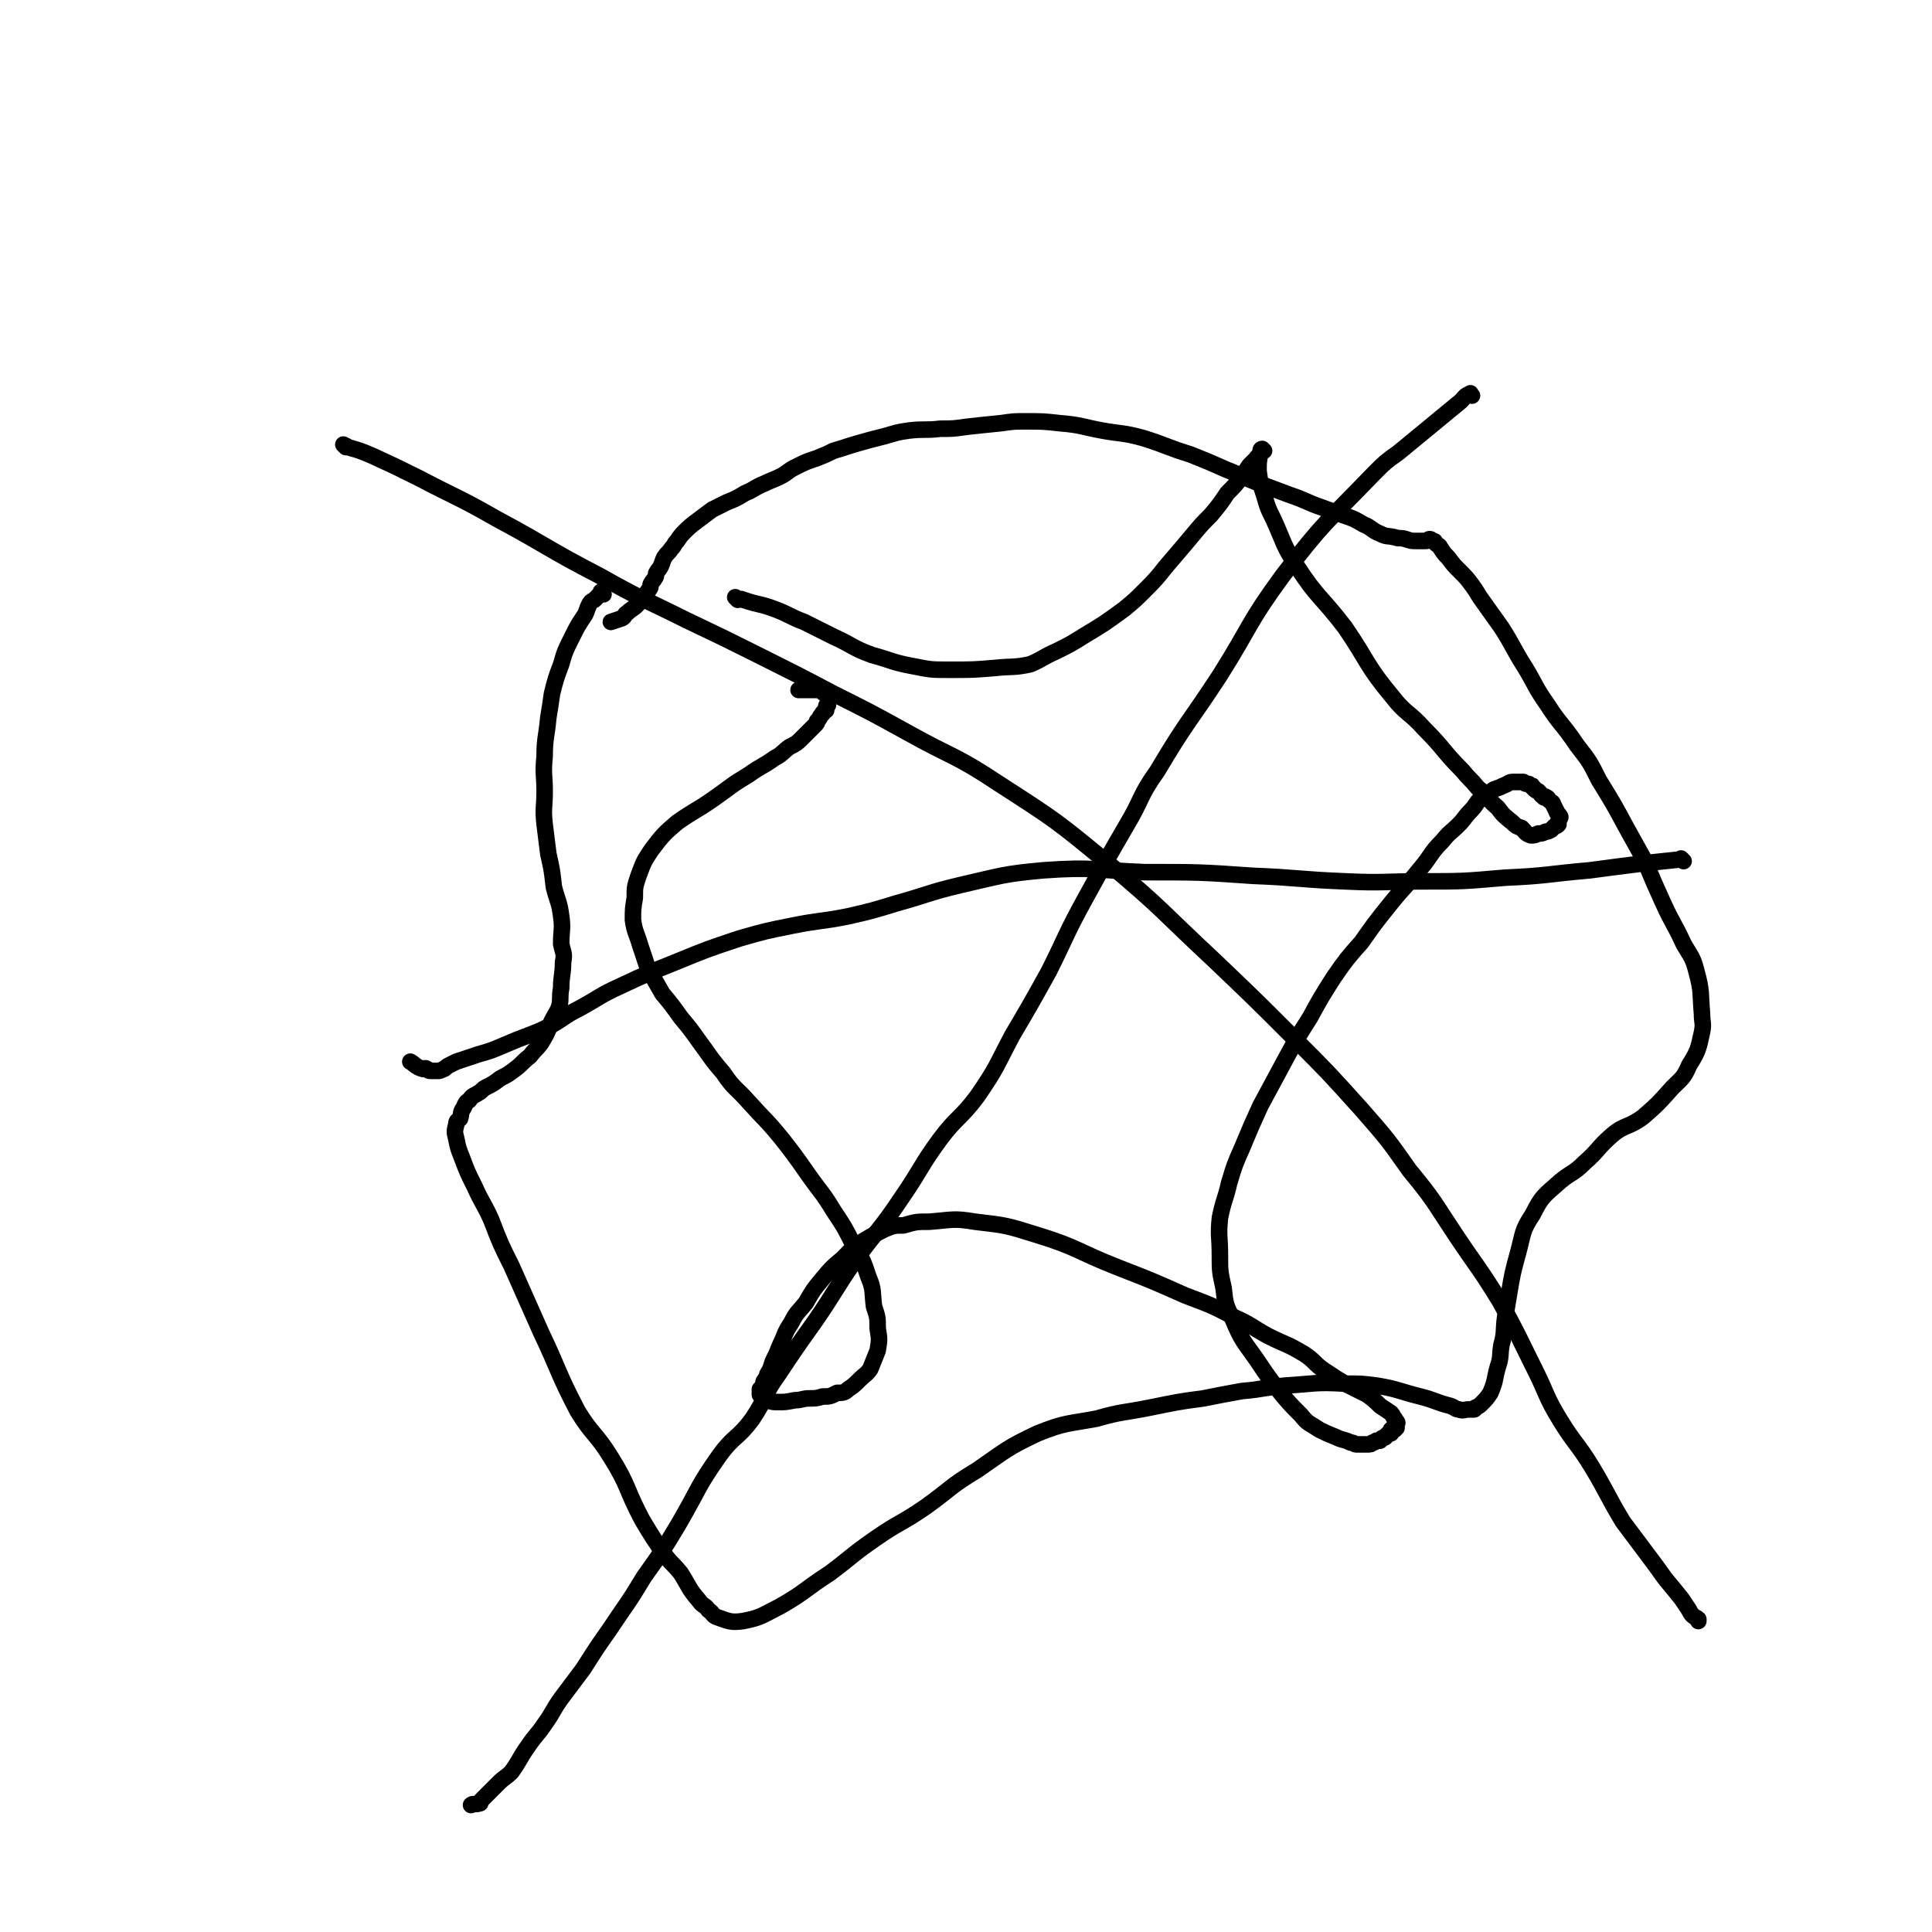
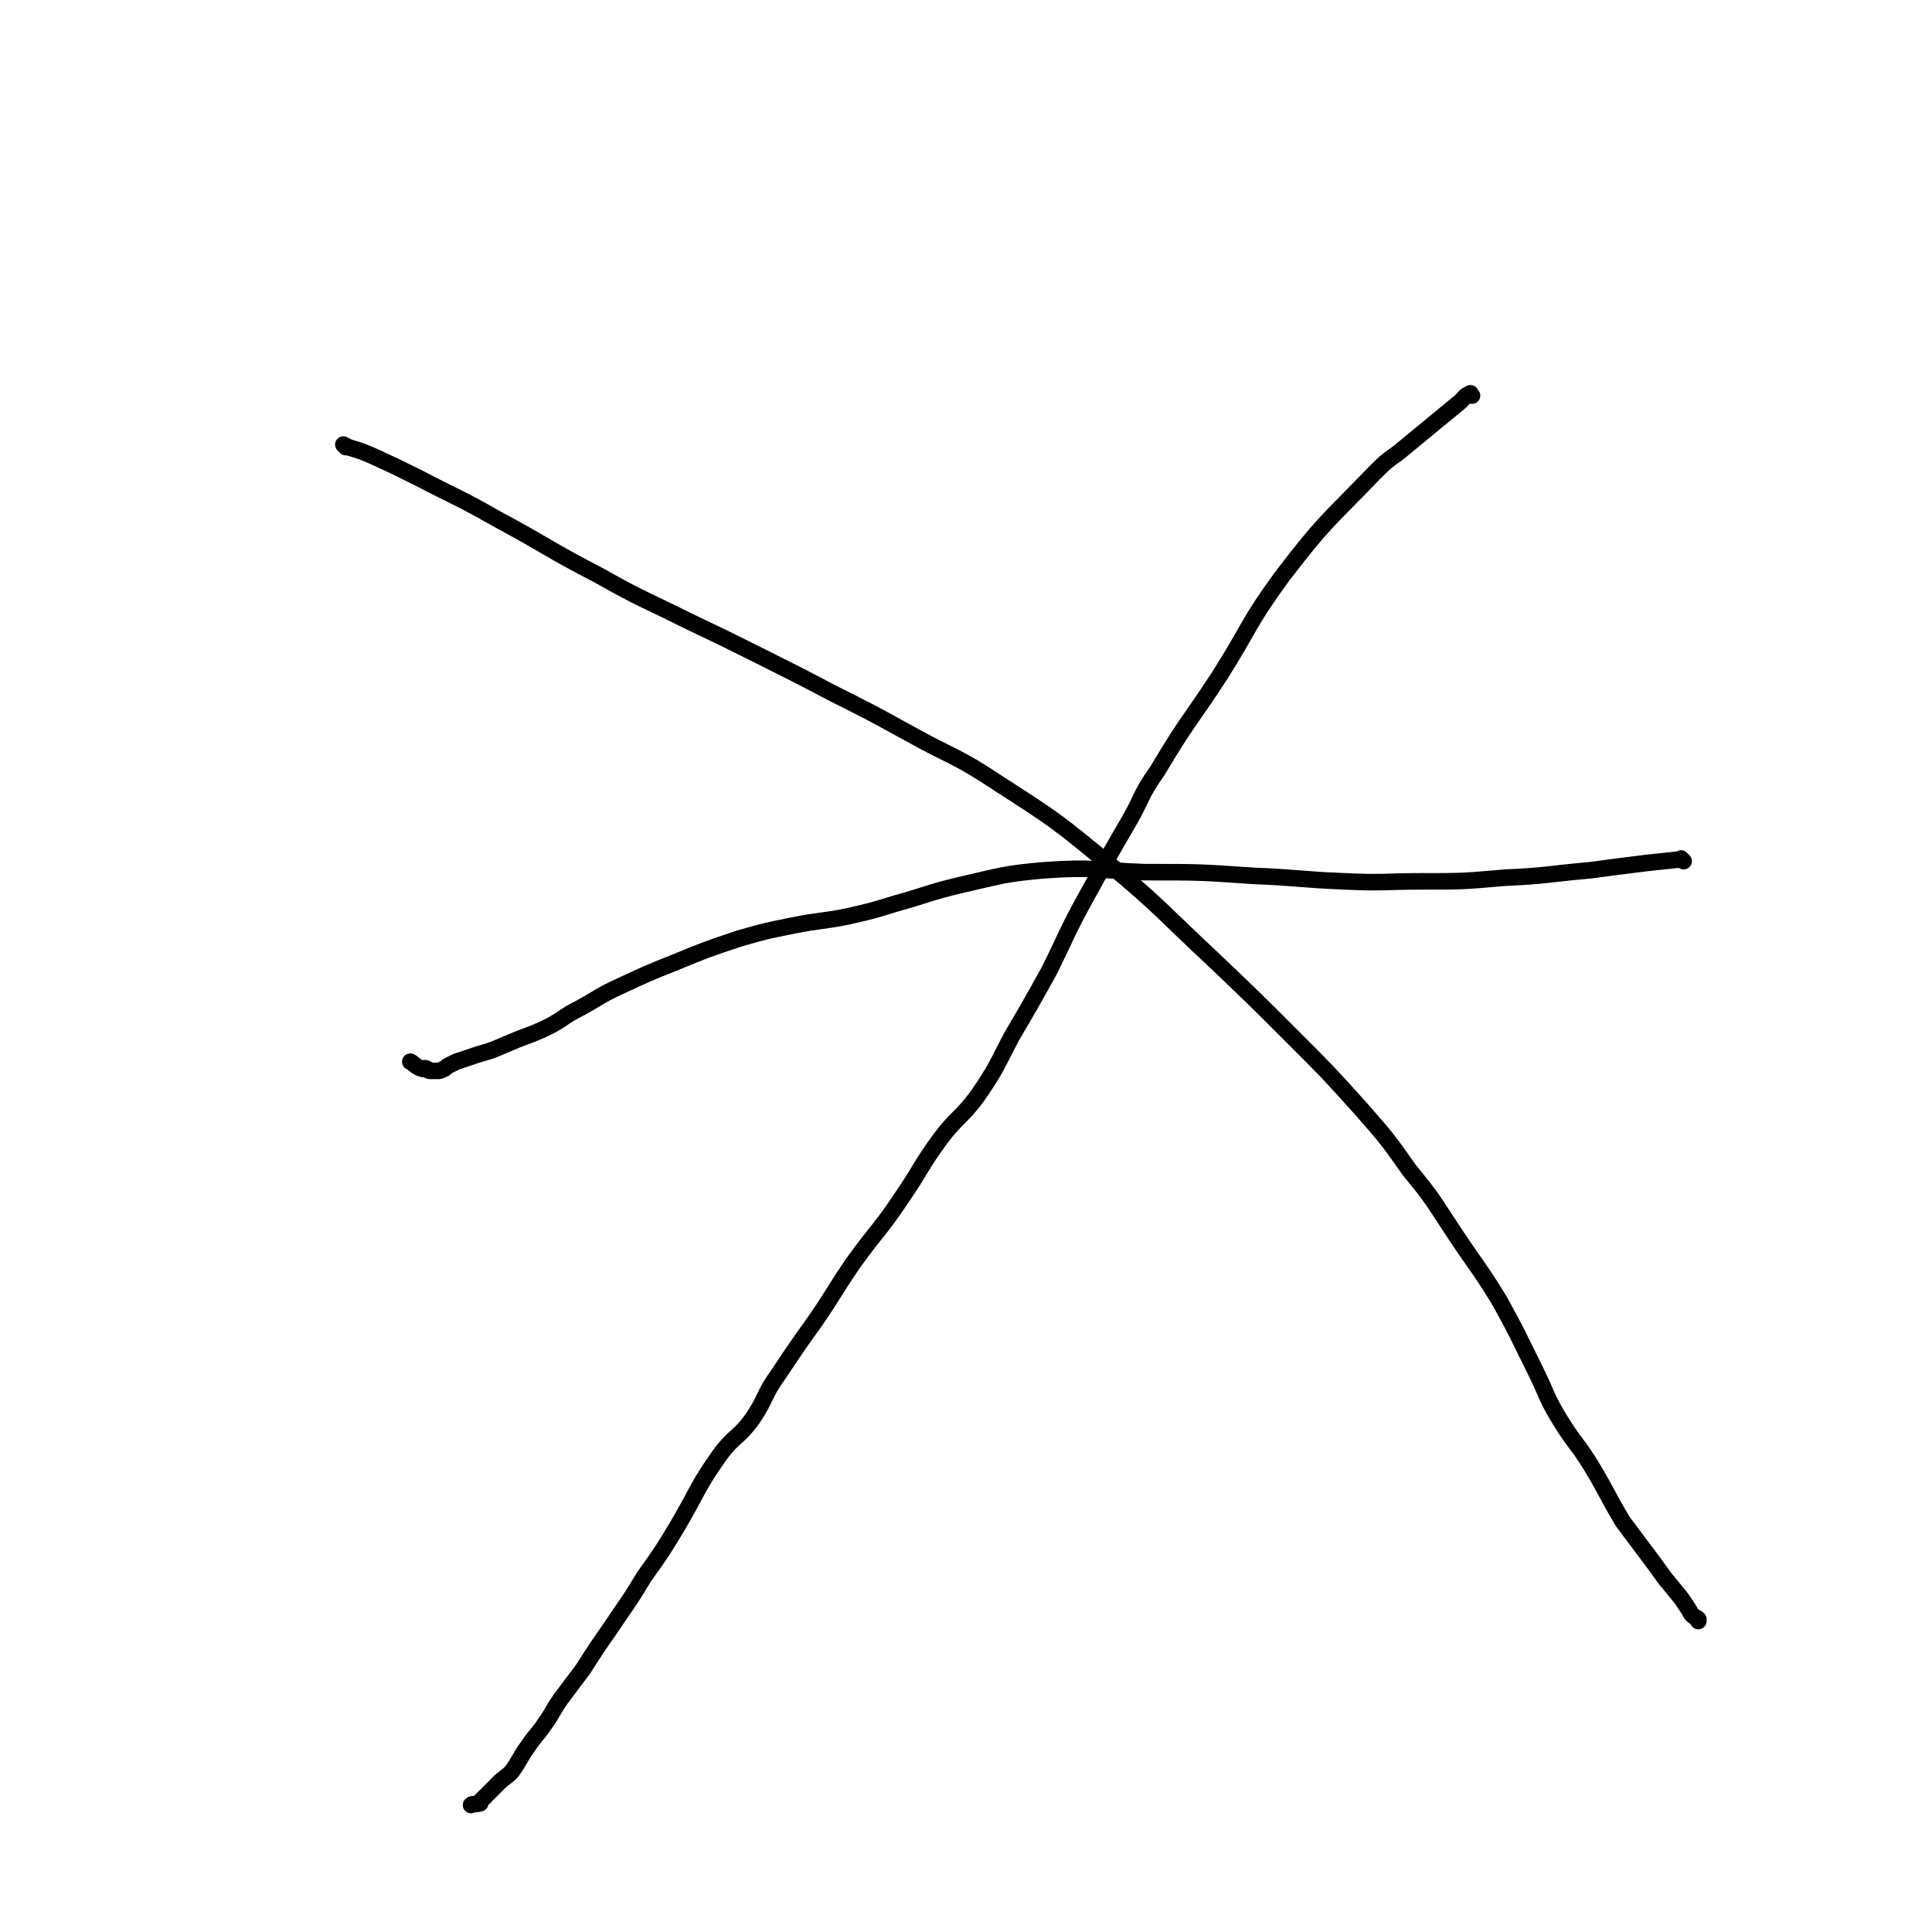
<svg xmlns="http://www.w3.org/2000/svg" viewBox="0 0 1050 1050" version="1.1">
  <g fill="none" stroke="#000000" stroke-width="9" stroke-linecap="round" stroke-linejoin="round">
    <path d="M800,215c-1,-1 -1,-2 -1,-1 -3,1 -3,2 -5,4 -17,14 -17,14 -34,28 -7,5 -7,5 -13,11 -26,27 -27,26 -50,56 -19,26 -17,27 -34,54 -17,26 -18,25 -34,52 -10,14 -8,15 -17,30 -11,19 -11,19 -22,39 -11,20 -10,20 -20,40 -10,18 -10,18 -20,35 -9,17 -8,17 -19,33 -9,12 -11,11 -20,23 -11,15 -10,16 -21,32 -12,18 -13,17 -26,35 -11,16 -10,16 -21,32 -10,14 -10,14 -20,29 -8,11 -6,12 -14,24 -8,11 -10,9 -18,20 -12,17 -11,18 -22,37 -9,15 -9,15 -19,29 -9,15 -9,14 -19,29 -7,10 -7,10 -14,21 -6,8 -6,8 -12,16 -5,7 -4,7 -9,14 -4,6 -5,6 -9,12 -5,7 -4,7 -9,14 -3,3 -4,3 -7,6 -3,3 -3,3 -5,5 -2,2 -2,2 -4,4 -1,1 -1,1 -1,2 -3,1 -4,0 -5,1 " />
    <path d="M188,243c-1,-1 -2,-2 -1,-1 0,0 1,0 2,1 7,2 7,2 14,5 13,6 13,6 25,12 21,11 21,10 42,22 28,15 27,16 56,31 23,13 23,12 47,24 21,10 21,10 41,20 20,10 20,10 39,20 20,10 20,10 40,21 25,14 26,12 50,28 31,20 31,20 59,43 30,25 29,26 58,53 22,21 22,21 43,42 19,19 19,19 37,39 14,16 14,16 26,33 14,17 13,17 25,35 12,18 13,18 24,36 10,18 10,19 19,37 7,14 6,15 14,28 8,13 9,12 17,25 9,15 8,15 17,30 6,8 6,8 12,16 6,8 6,8 11,15 5,6 5,6 9,11 2,3 2,3 4,6 1,2 1,2 2,3 1,1 2,1 3,2 0,0 0,0 0,0 0,1 0,1 0,1 0,0 0,0 0,0 " />
    <path d="M915,468c-1,-1 -1,-1 -1,-1 -1,-1 0,0 0,0 -9,1 -10,1 -19,2 -16,2 -16,2 -31,4 -23,2 -23,3 -46,4 -23,2 -23,2 -45,2 -21,0 -21,1 -42,0 -25,-1 -25,-2 -50,-3 -29,-2 -29,-2 -59,-2 -27,-1 -27,-3 -55,-1 -22,2 -23,3 -45,8 -17,4 -17,5 -35,10 -13,4 -13,4 -26,7 -15,3 -15,2 -30,5 -15,3 -15,3 -29,7 -18,6 -18,6 -35,13 -15,6 -15,6 -30,13 -11,5 -11,6 -22,12 -8,4 -8,5 -15,9 -6,3 -6,3 -11,5 -8,3 -8,3 -15,6 -7,3 -7,3 -14,5 -6,2 -6,2 -12,4 -2,1 -2,1 -4,2 -2,1 -2,2 -3,2 -2,1 -2,1 -3,1 -1,0 -1,0 -2,0 -1,0 -2,0 -2,0 -2,0 -1,-1 -2,-1 -1,-1 -2,0 -2,0 -4,-1 -5,-3 -7,-4 " />
-     <path d="M401,326c-1,-1 -1,-1 -1,-1 -1,-1 0,0 0,0 2,1 2,0 4,1 9,3 9,2 17,5 8,3 8,4 16,7 8,4 8,4 16,8 11,5 10,6 21,10 11,3 11,4 22,6 10,2 10,2 20,2 13,0 13,0 25,-1 9,-1 10,0 19,-2 7,-3 7,-4 14,-7 8,-4 8,-4 16,-9 10,-6 10,-6 21,-14 6,-5 6,-5 12,-11 8,-8 7,-8 14,-16 6,-7 6,-7 11,-13 5,-6 5,-6 10,-11 5,-6 5,-6 9,-12 4,-4 4,-4 8,-9 2,-3 2,-3 4,-6 2,-2 2,-2 4,-4 0,-1 1,0 2,-2 0,0 0,0 0,-1 1,-1 1,-1 2,-1 0,0 0,0 0,0 0,0 -1,-1 -1,-1 -1,0 -1,1 -1,2 -1,5 -1,5 -1,10 1,7 1,7 3,13 2,7 2,7 5,13 6,13 5,14 13,26 11,17 13,16 26,33 13,19 11,20 26,38 7,9 9,8 17,17 11,11 10,12 21,23 4,5 4,4 8,9 6,5 5,6 11,11 3,4 3,4 8,8 2,2 2,2 5,3 2,2 2,3 5,4 2,0 2,0 4,-1 2,0 2,0 4,-1 1,0 1,0 3,-1 1,-1 1,-1 2,-2 1,0 1,0 2,-1 0,-1 -1,-1 0,-1 0,-1 0,-1 0,-1 0,-1 1,-1 1,-2 -1,-2 -2,-2 -2,-3 -1,-2 -1,-2 -2,-4 0,-1 -1,-1 -2,-2 -1,-1 0,-1 -2,-2 0,0 -1,1 -1,0 -2,-1 -1,-1 -3,-3 0,0 -1,0 -2,-1 0,0 0,-1 -1,-1 0,-1 0,-1 -1,-1 -1,-1 -1,-1 -2,-1 -1,0 -1,0 -2,-1 0,0 0,0 -1,0 -1,0 -1,0 -2,0 -1,0 -1,0 -3,0 -2,0 -2,1 -5,2 -2,1 -2,1 -5,2 -3,2 -3,2 -6,4 -4,3 -3,4 -7,8 -3,3 -3,4 -6,7 -5,5 -5,4 -9,9 -7,7 -6,8 -12,15 -8,10 -9,10 -17,20 -8,10 -8,10 -15,20 -8,9 -8,9 -15,19 -7,11 -7,11 -13,22 -7,11 -7,11 -13,22 -7,13 -7,13 -14,26 -5,11 -5,11 -10,23 -4,9 -4,9 -7,19 -2,9 -3,9 -5,19 -1,10 0,10 0,20 0,9 0,9 2,18 1,9 1,9 5,17 5,12 6,12 13,22 6,9 6,9 13,18 5,6 5,6 11,12 4,5 4,4 10,8 4,2 4,2 9,4 4,2 4,1 8,3 2,0 2,1 3,1 2,0 2,0 4,0 1,0 1,0 2,0 2,0 2,0 3,-1 1,0 1,0 2,-1 0,0 1,0 2,0 0,0 0,-1 1,-1 0,-1 1,0 2,-1 0,0 0,-1 1,-1 0,-1 1,-1 2,-1 0,-1 0,-1 0,-1 0,-1 0,-1 0,-1 0,0 1,0 2,0 0,0 0,0 1,-1 0,-1 -1,-1 -1,-1 0,-1 0,-1 0,-1 0,0 1,0 1,0 1,-1 0,-1 -1,-3 -1,-1 -1,-2 -2,-3 -3,-2 -3,-2 -6,-4 -3,-3 -3,-3 -7,-6 -6,-3 -6,-3 -12,-6 -5,-3 -5,-3 -11,-7 -6,-4 -5,-5 -11,-9 -10,-6 -10,-5 -20,-10 -9,-5 -9,-6 -18,-10 -13,-7 -14,-7 -27,-12 -18,-8 -18,-8 -36,-15 -23,-9 -22,-11 -45,-18 -16,-5 -16,-5 -33,-7 -12,-2 -12,-1 -25,0 -7,0 -7,0 -14,2 -5,0 -5,0 -10,2 -6,3 -6,3 -11,6 -7,4 -7,5 -12,10 -6,5 -6,5 -11,11 -5,6 -5,6 -9,13 -4,5 -5,5 -8,11 -4,6 -3,6 -6,12 -2,5 -2,5 -4,9 -1,3 -1,4 -3,7 0,2 -1,2 -2,4 0,1 0,1 -1,3 0,0 0,0 -1,1 0,1 0,1 0,2 0,0 0,0 0,1 0,0 0,0 0,0 1,1 1,1 2,2 1,0 1,1 2,1 3,1 3,1 6,1 4,0 4,0 9,-1 4,0 4,-1 8,-1 3,0 4,0 7,-1 4,0 4,0 8,-2 3,0 4,0 6,-2 3,-2 3,-2 6,-5 3,-3 4,-3 6,-6 2,-5 2,-5 4,-10 1,-6 1,-6 0,-12 0,-6 0,-6 -2,-12 -1,-8 0,-9 -3,-16 -3,-9 -3,-9 -8,-17 -5,-10 -5,-10 -11,-19 -6,-10 -7,-10 -14,-20 -7,-10 -7,-10 -14,-19 -9,-11 -9,-10 -18,-20 -7,-8 -8,-7 -14,-16 -7,-8 -7,-9 -13,-17 -5,-7 -5,-7 -10,-13 -5,-7 -5,-7 -10,-13 -4,-7 -4,-7 -8,-14 -2,-6 -2,-6 -4,-12 -2,-7 -3,-7 -4,-14 0,-6 0,-6 1,-12 0,-6 0,-6 2,-12 3,-8 3,-8 7,-14 6,-8 7,-9 14,-15 10,-7 10,-6 20,-13 10,-7 9,-7 19,-13 7,-5 7,-4 14,-9 4,-2 4,-3 8,-6 4,-2 4,-2 7,-5 2,-2 2,-2 4,-4 1,-1 1,-1 3,-3 1,-1 1,-1 1,-2 2,-2 1,-2 3,-4 0,-1 1,-1 2,-2 0,-1 0,-1 0,-2 0,-1 1,0 1,-1 0,-1 0,-1 0,-2 0,-1 0,-1 0,-2 0,-1 -1,-1 -2,-2 -1,-1 -1,-1 -3,-2 -4,0 -4,0 -8,0 -2,0 -2,0 -3,0 " />
-     <path d="M328,323c-1,-1 -1,-1 -1,-1 -1,-1 0,0 0,0 0,0 0,0 0,0 0,0 0,0 0,0 -1,-1 0,0 0,0 0,0 0,0 0,0 0,0 0,0 0,0 -1,-1 0,0 0,0 -2,2 -2,2 -4,4 -2,1 -2,1 -3,3 -1,2 -1,3 -2,5 -4,6 -4,6 -7,12 -4,8 -4,8 -6,15 -3,8 -3,8 -5,16 -1,7 -1,7 -2,13 -1,11 -2,11 -2,21 -1,10 0,10 0,19 0,9 -1,9 0,18 1,8 1,8 2,16 2,9 2,9 3,18 2,8 3,8 4,16 1,7 0,7 0,15 1,5 2,5 1,10 0,7 -1,7 -1,14 -1,5 0,5 -1,10 -2,5 -3,5 -5,10 -2,5 -2,5 -5,10 -3,4 -3,3 -6,7 -4,3 -4,4 -8,7 -4,3 -4,3 -8,5 -4,3 -4,3 -8,5 -2,1 -2,2 -4,3 -3,2 -3,1 -5,4 -2,1 -2,2 -3,4 -2,3 -1,3 -2,6 -1,1 -2,1 -2,3 -1,4 -1,4 0,8 1,5 1,5 3,10 3,8 3,8 7,16 4,9 5,9 9,18 5,13 5,13 11,25 8,18 8,18 16,36 10,21 9,22 20,43 8,13 10,12 18,25 10,16 8,17 17,34 6,10 6,10 13,20 4,5 4,4 8,9 5,8 4,8 10,15 2,3 3,2 5,5 3,2 2,3 5,4 6,2 7,3 14,2 10,-2 10,-3 20,-8 14,-8 13,-9 27,-18 12,-9 12,-10 25,-19 13,-9 14,-8 27,-17 14,-10 13,-11 28,-20 16,-11 16,-12 33,-20 15,-6 16,-5 32,-8 14,-4 14,-3 29,-6 15,-3 14,-3 29,-5 10,-2 10,-2 21,-4 12,-1 12,-2 24,-3 16,-1 16,-2 32,-1 9,0 9,0 17,1 12,2 12,3 24,6 8,2 8,3 16,5 3,1 3,2 5,2 2,1 3,0 5,0 1,0 1,0 3,0 1,0 0,-1 1,-1 2,-1 2,-1 3,-2 3,-3 3,-3 5,-6 3,-7 2,-7 4,-14 2,-6 1,-6 2,-12 2,-7 1,-8 2,-15 1,-6 1,-6 2,-12 2,-12 2,-12 5,-23 3,-11 2,-12 8,-21 5,-10 6,-10 15,-18 6,-5 7,-4 13,-10 8,-7 7,-8 15,-15 7,-6 9,-4 17,-10 8,-7 8,-7 16,-16 5,-5 6,-5 9,-12 5,-8 5,-9 7,-18 1,-5 0,-5 0,-10 -1,-12 0,-12 -3,-23 -2,-8 -3,-8 -7,-15 -5,-11 -6,-11 -11,-22 -5,-11 -5,-11 -10,-23 -5,-9 -5,-9 -10,-18 -7,-13 -7,-13 -15,-26 -5,-10 -5,-10 -12,-19 -8,-12 -9,-11 -16,-22 -7,-10 -6,-10 -12,-20 -7,-11 -6,-11 -13,-22 -5,-7 -5,-7 -10,-14 -3,-4 -3,-5 -6,-9 -3,-4 -3,-4 -7,-8 -3,-3 -3,-3 -6,-7 -2,-2 -2,-2 -4,-5 -1,-2 -1,-1 -3,-3 0,0 0,-1 -1,-1 -1,0 -1,-1 -2,-1 -1,0 -1,1 -2,1 -2,0 -2,0 -5,0 -3,0 -3,0 -6,-1 -3,-1 -3,0 -6,-1 -4,-1 -4,0 -8,-2 -5,-2 -4,-3 -9,-5 -5,-3 -5,-3 -11,-5 -5,-2 -6,-2 -11,-4 -9,-3 -9,-4 -18,-7 -8,-3 -8,-3 -16,-6 -10,-4 -9,-4 -19,-8 -9,-4 -9,-4 -19,-8 -13,-4 -13,-5 -26,-9 -11,-3 -11,-2 -22,-4 -11,-2 -11,-3 -23,-4 -9,-1 -9,-1 -19,-1 -6,0 -6,0 -13,1 -10,1 -10,1 -19,2 -7,1 -7,1 -14,1 -8,1 -9,0 -17,1 -7,1 -6,1 -13,3 -8,2 -8,2 -15,4 -7,2 -6,2 -13,4 -4,2 -4,2 -9,4 -6,2 -6,2 -12,5 -4,2 -4,3 -8,5 -4,2 -5,2 -9,4 -5,2 -5,3 -10,5 -5,3 -5,3 -10,5 -4,2 -4,2 -8,4 -4,3 -4,3 -8,6 -4,3 -4,3 -7,6 -2,2 -2,2 -4,5 -2,2 -1,2 -3,4 -2,3 -2,2 -4,5 -1,2 -1,3 -2,5 -1,2 -1,1 -2,3 -1,1 0,2 -1,3 -1,2 -1,1 -2,3 -1,1 0,2 -1,3 -2,3 -2,3 -4,5 -2,2 -1,2 -3,4 -2,2 -3,2 -5,4 -2,1 -1,2 -3,3 -3,1 -3,1 -6,2 " />
  </g>
</svg>